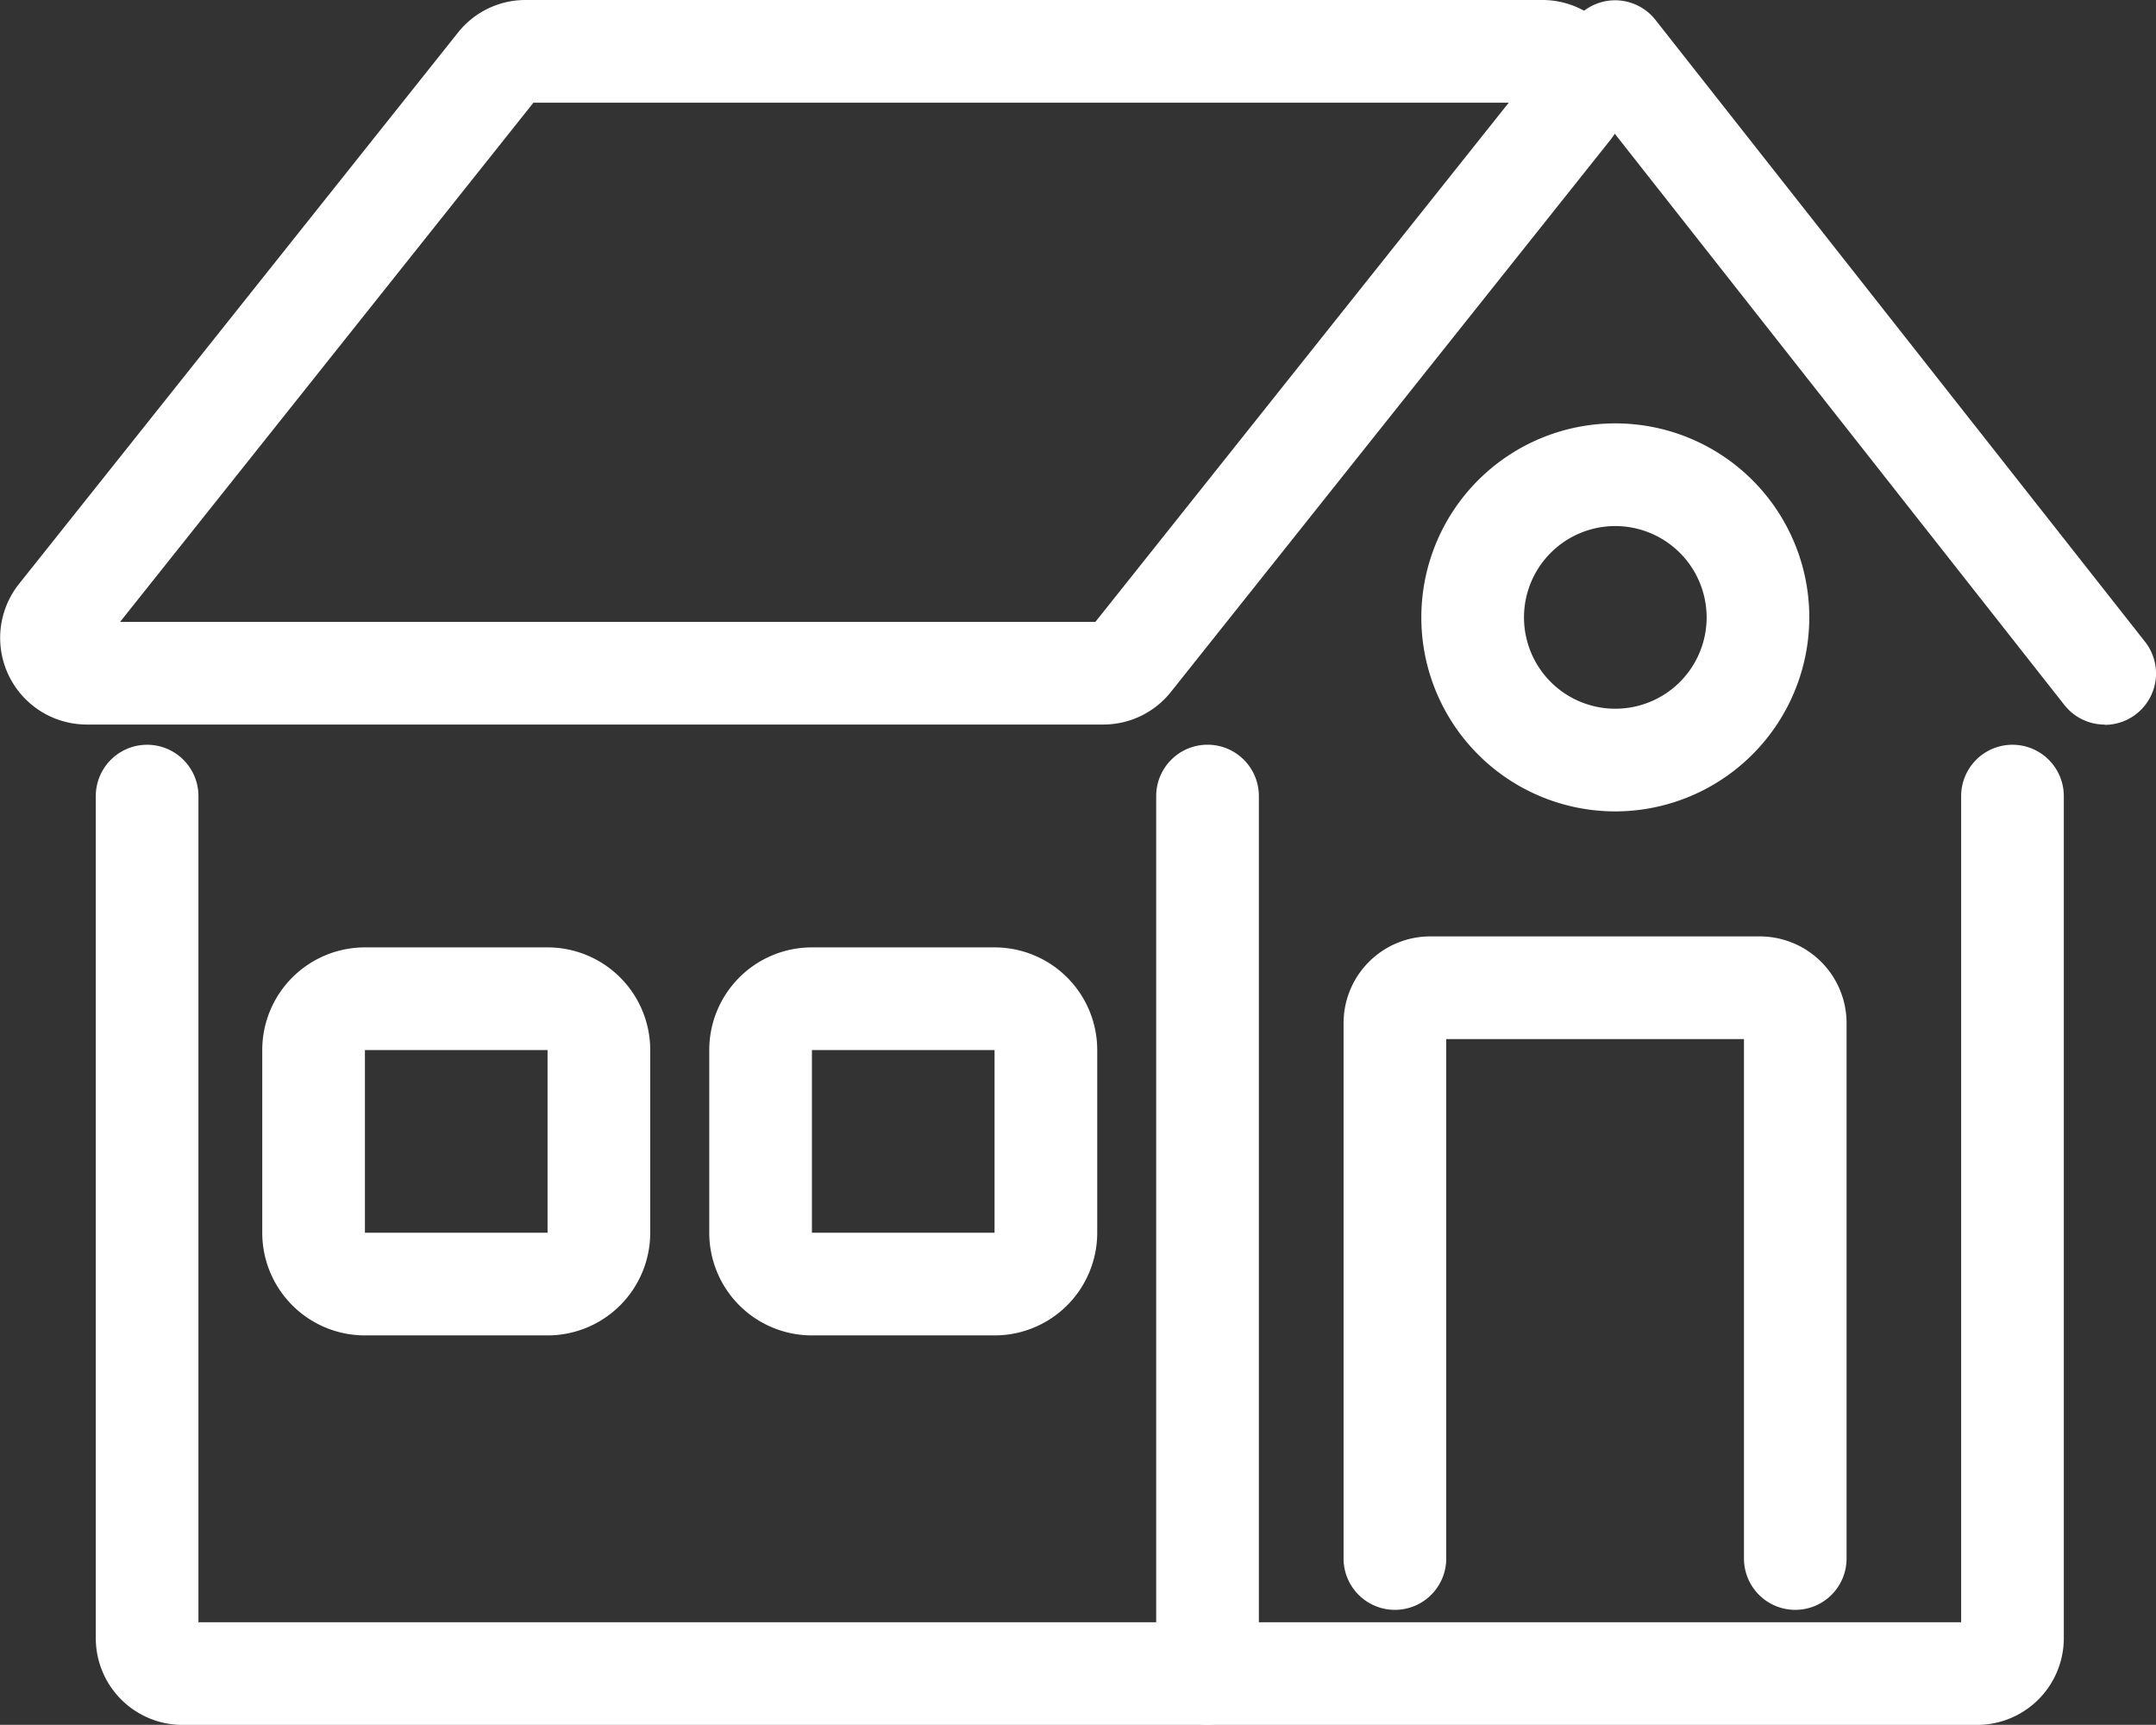
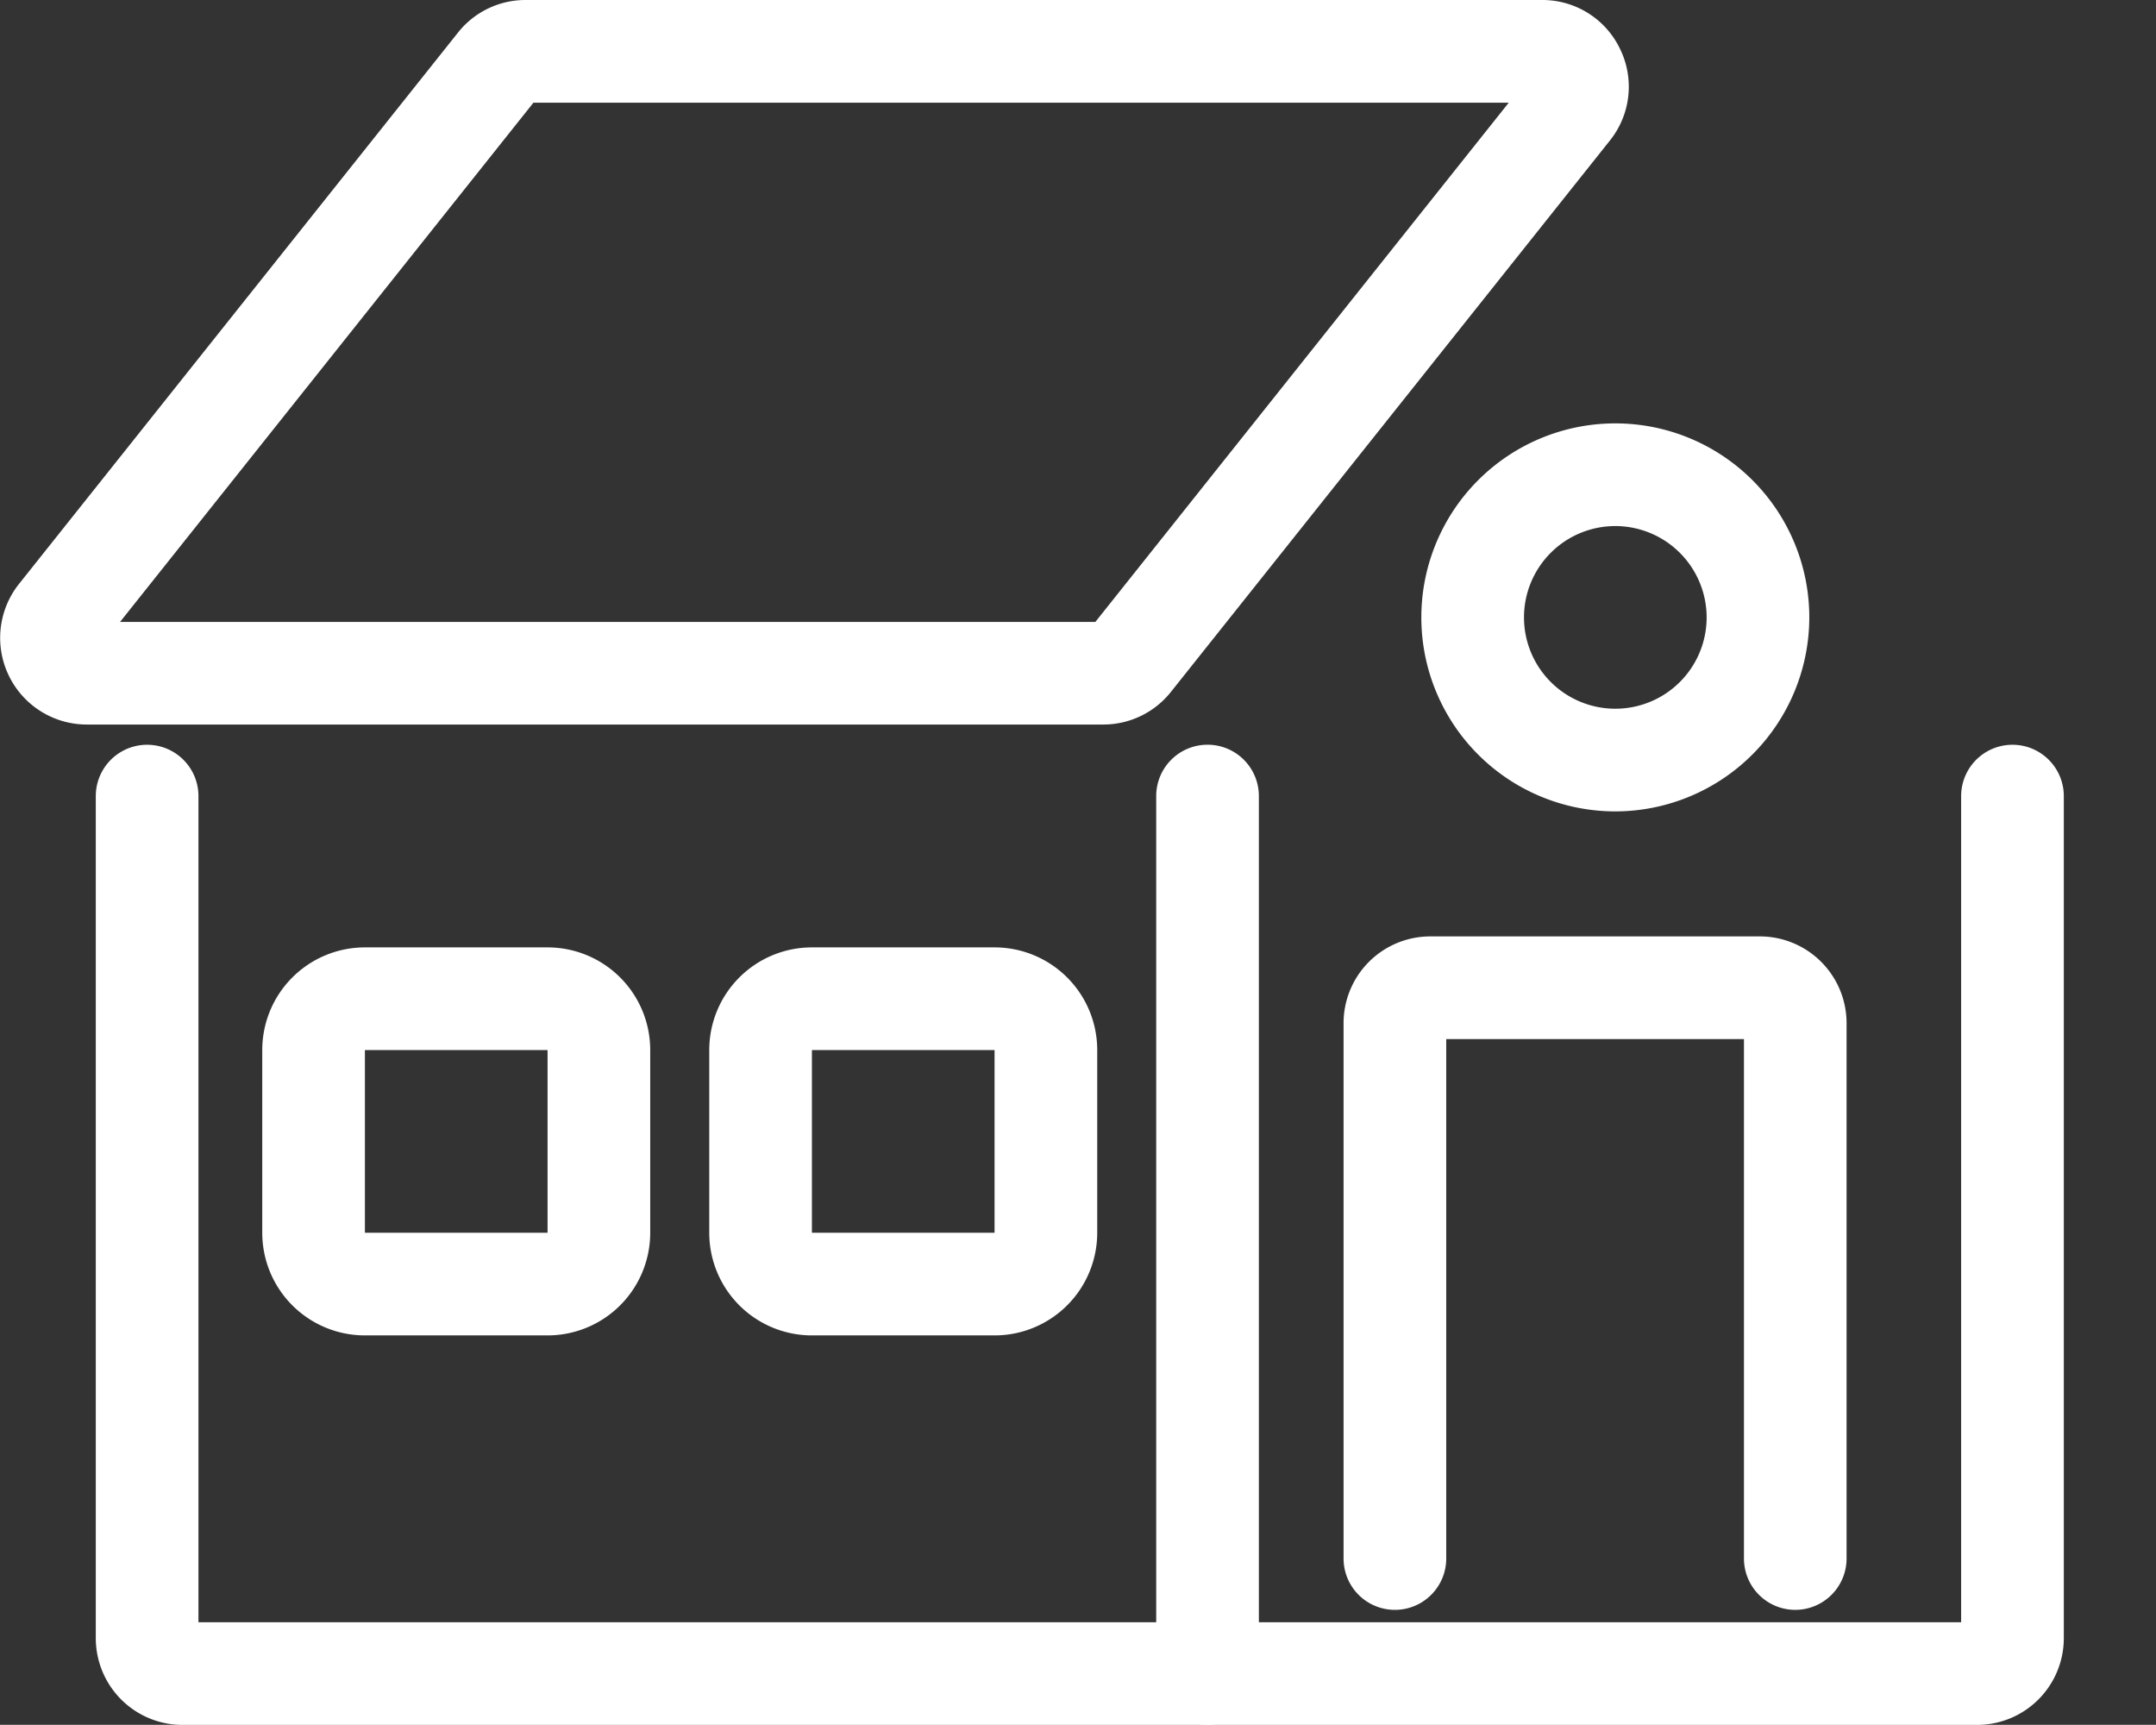
<svg xmlns="http://www.w3.org/2000/svg" width="42.001" height="33.598" viewBox="0 0 42.001 33.598">
  <rect x="0" y="0" width="42.001" height="33.598" fill="#333333" stroke="none" />
  <g transform="translate(1.001 1)">
    <path d="M166.269-.5h19.8a1.675,1.675,0,0,1,1.52.955,1.675,1.675,0,0,1-.2,1.784l-8.55,10.738a1.681,1.681,0,0,1-1.32.636h-19.8a1.688,1.688,0,0,1-1.32-2.74L164.949.136A1.677,1.677,0,0,1,166.269-.5Zm19.151,2h-19l-8.053,10.114h19Z" transform="translate(-157.029 -0.5)" fill="#fff" />
-     <path d="M9.535,13.114a1,1,0,0,1-.786-.382L-.786.618a1,1,0,0,1,.167-1.4,1,1,0,0,1,1.4.167L10.32,11.5a1,1,0,0,1-.785,1.619Z" transform="translate(30.466)" fill="#fff" />
    <path d="M195.392,39.682H160.428a1.69,1.69,0,0,1-1.688-1.688V21.59a1,1,0,1,1,2,0V37.682h34.339V21.59a1,1,0,1,1,2,0v16.4A1.69,1.69,0,0,1,195.392,39.682Z" transform="translate(-157.875 -7.083)" fill="#fff" />
    <path d="M0,18.092a1,1,0,0,1-1-1V0A1,1,0,0,1,0-1,1,1,0,0,1,1,0V17.092A1,1,0,0,1,0,18.092Z" transform="translate(22.523 14.506)" fill="#fff" />
    <path d="M202.88,39.136a1,1,0,0,1-1-1V28.018h-5.8V38.136a1,1,0,0,1-2,0V27.706a1.69,1.69,0,0,1,1.688-1.688h6.423a1.69,1.69,0,0,1,1.688,1.688v10.43A1,1,0,0,1,202.88,39.136Z" transform="translate(-168.907 -8.778)" fill="#fff" />
    <path d="M1-1H4.558a2,2,0,0,1,2,2V4.558a2,2,0,0,1-2,2H1a2,2,0,0,1-2-2V1A2,2,0,0,1,1-1ZM4.558,4.558V1H1V4.558Z" transform="translate(5.108 18.454)" fill="#fff" />
    <path d="M1-1H4.558a2,2,0,0,1,2,2V4.558a2,2,0,0,1-2,2H1a2,2,0,0,1-2-2V1A2,2,0,0,1,1-1ZM4.558,4.558V1H1V4.558Z" transform="translate(13.816 18.454)" fill="#fff" />
    <path d="M200.06,19.047a3.779,3.779,0,1,1,3.78-3.78A3.784,3.784,0,0,1,200.06,19.047Zm0-5.558a1.779,1.779,0,1,0,1.78,1.779A1.781,1.781,0,0,0,200.06,13.489Z" transform="translate(-169.594 -4.242)" fill="#fff" />
  </g>
</svg>